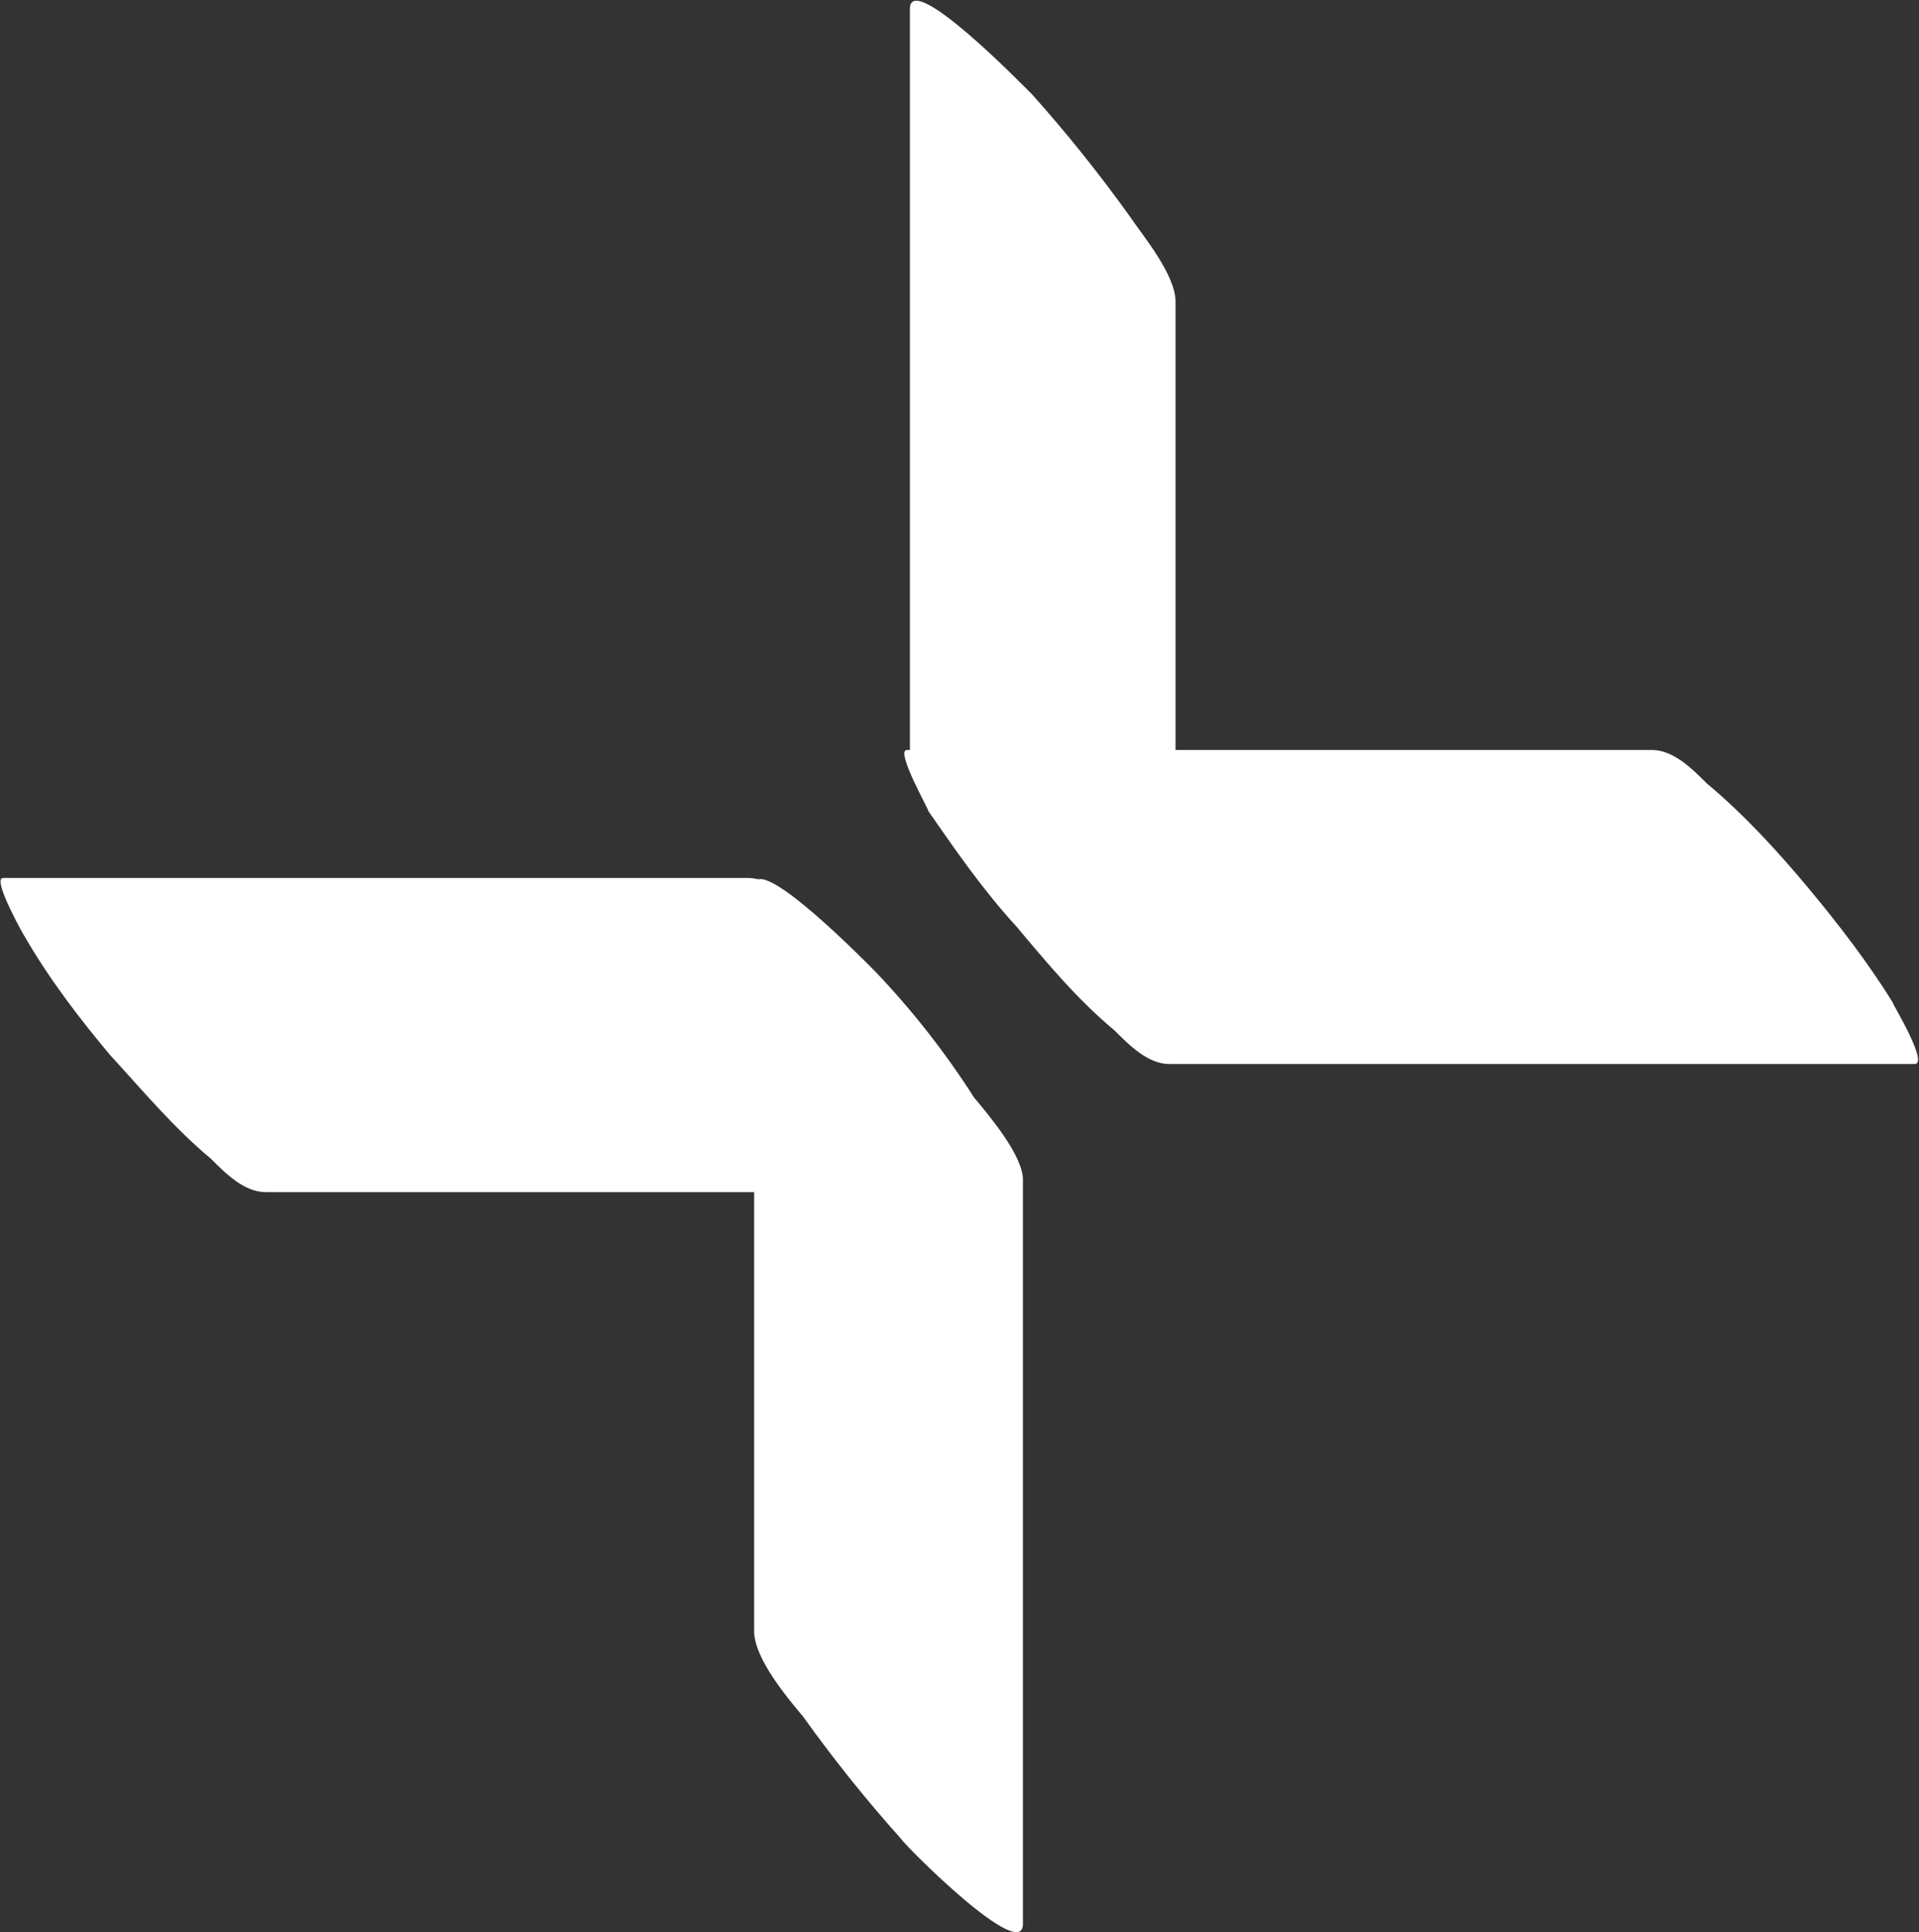
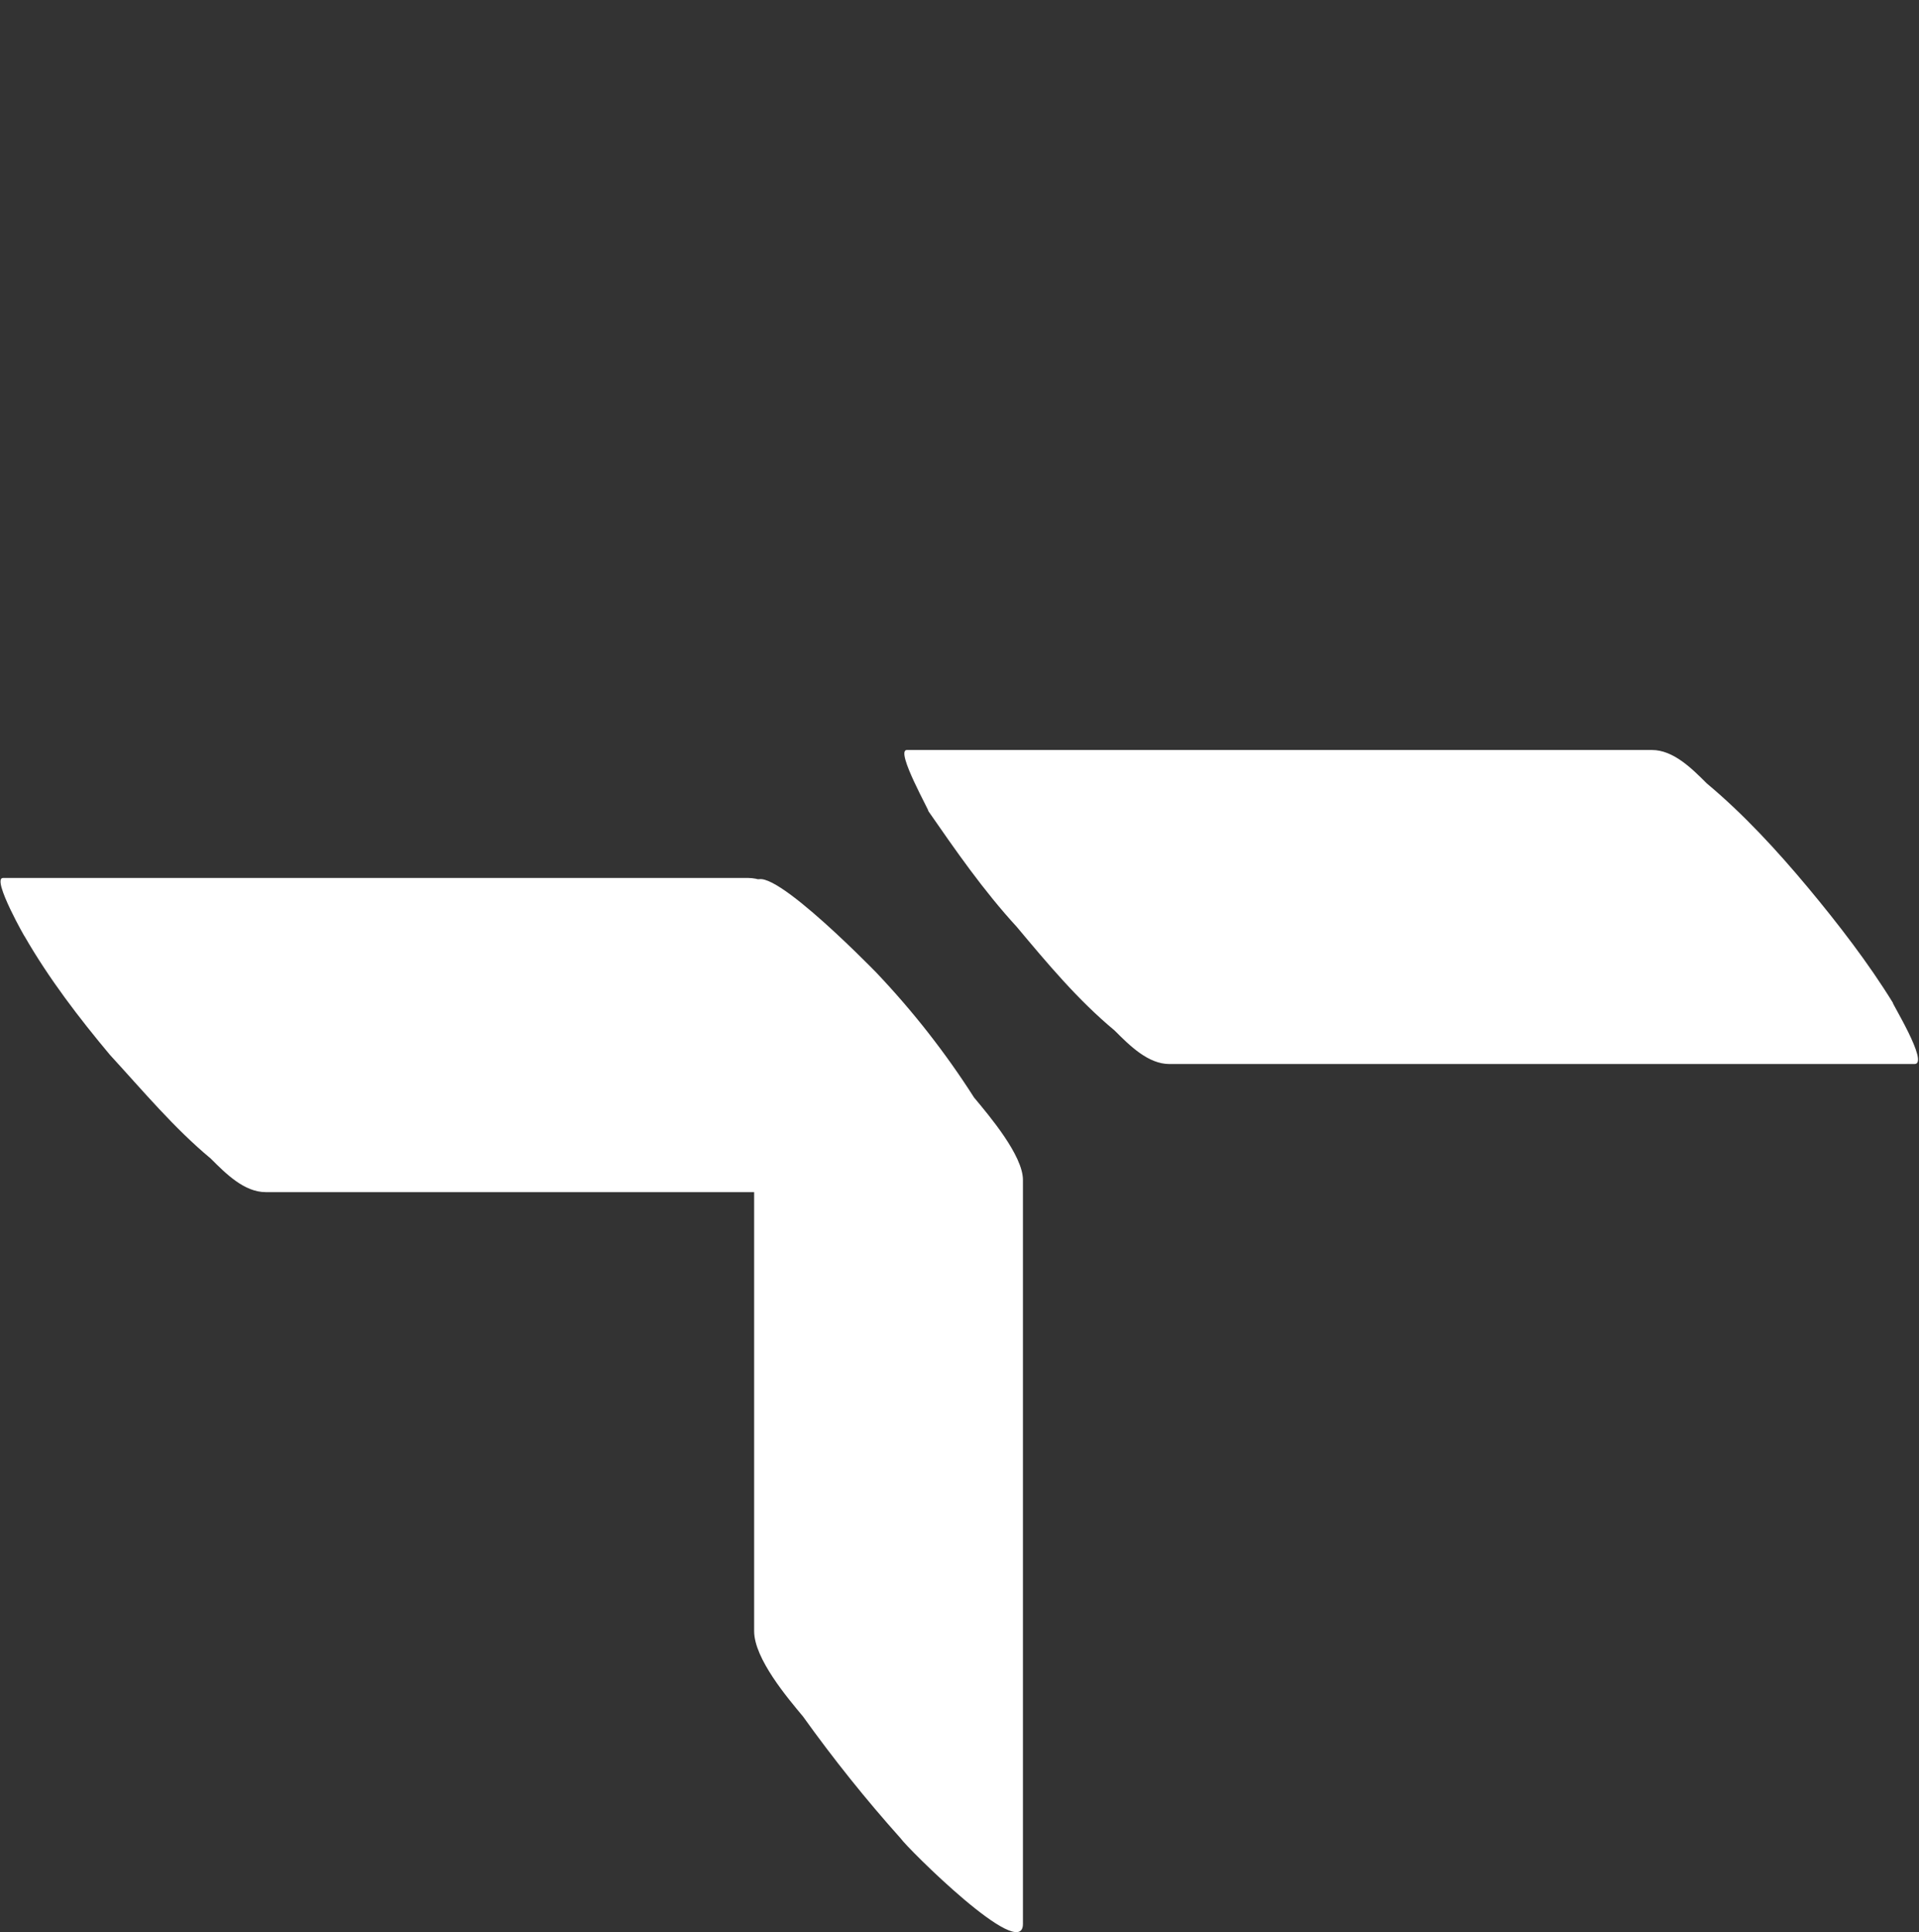
<svg xmlns="http://www.w3.org/2000/svg" version="1.2" viewBox="0 0 1582 1593" width="1582" height="1593">
  <rect x="0" y="0" width="1582" height="1593" fill="#333333" stroke="none" />
  <title>SWKH</title>
  <style>
		.s0 { fill: #ffffff } 
	</style>
  <g id="Clip-Path: Page 1">
    <g id="Page 1">
-       <path id="Path 5" class="s0" d="m850.8 77.8q42.8 47.8 80.6 100.6c10 15 37.7 47.7 37.7 70.3q0 306.7 0 613.4c0 32.7-93.1-65.4-98.2-70.4q-45.3-47.7-83-103.1c-10.1-15-37.8-47.7-37.8-67.8q0-306.7 0-613.4c0-32.7 93.2 62.9 100.7 70.4z" />
      <path id="Path 6" class="s0" d="m1407.1 645.9c30.2 25.2 57.9 55.3 83.1 85.5 25.1 30.1 50.3 62.8 70.4 95.5-2.5-2.5 30.3 50.3 17.7 50.3q-307.1 0-614.2 0c-17.6 0-32.7-15.1-45.3-27.7-30.2-25.1-55.4-55.3-80.6-85.4-27.7-30.2-50.3-62.9-73-95.6 2.5 2.6-27.7-50.2-17.6-50.2q307.1 0 614.2 0c17.6 0 32.7 15 45.3 27.6zm-1233.4 309.2c-30.2-25.1-55.4-55.3-83.1-85.5-25.2-30.1-50.3-62.8-70.5-98 2.6 5-27.7-47.8-17.6-47.8q307.1 0 614.2 0c17.6 0 32.7 15.1 45.3 25.2 30.2 27.6 55.4 57.8 83.1 88 25.2 30.1 50.3 62.8 70.5 95.5-2.6-5 27.7 50.3 17.6 50.3q-307.1 0-614.2 0c-17.6 0-32.7-15.1-45.3-27.7z" />
      <path id="Path 7" class="s0" d="m742.6 1515.7q-42.8-47.8-80.6-100.6c-12.6-15.1-40.3-47.7-40.3-70.4q0-306.6 0-613.3c0-32.7 95.7 65.3 100.7 70.4q45.3 47.7 80.6 103c12.6 15.1 40.3 47.8 40.3 67.9q0 306.7 0 613.4c0 32.6-95.7-62.9-100.7-70.4z" />
    </g>
  </g>
</svg>